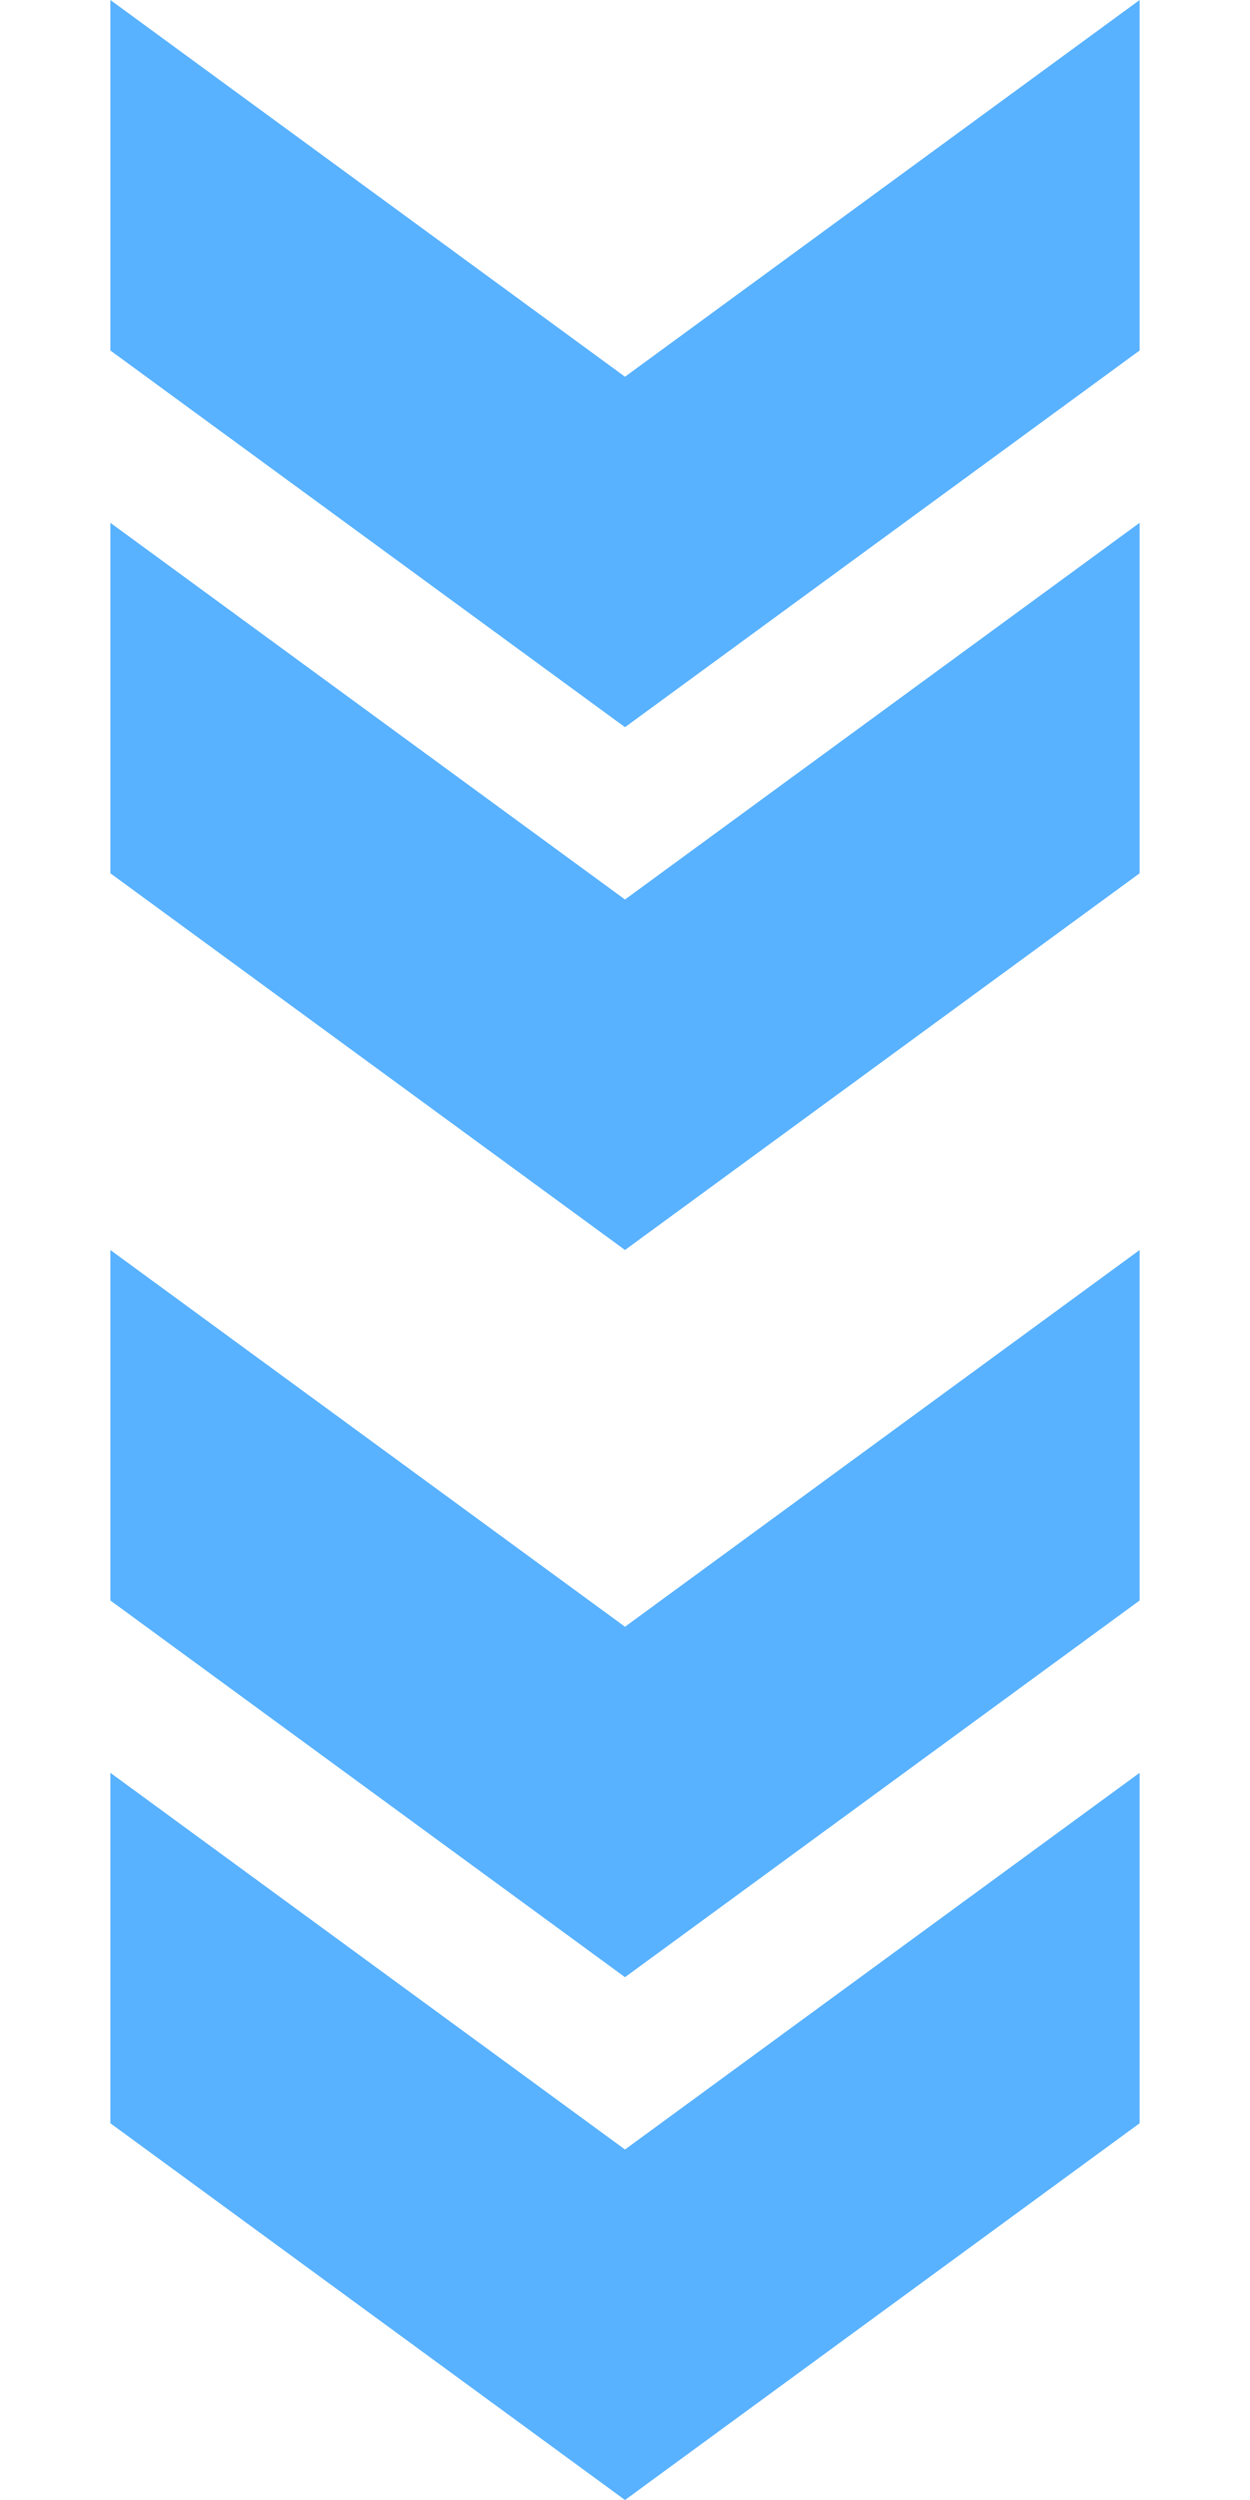
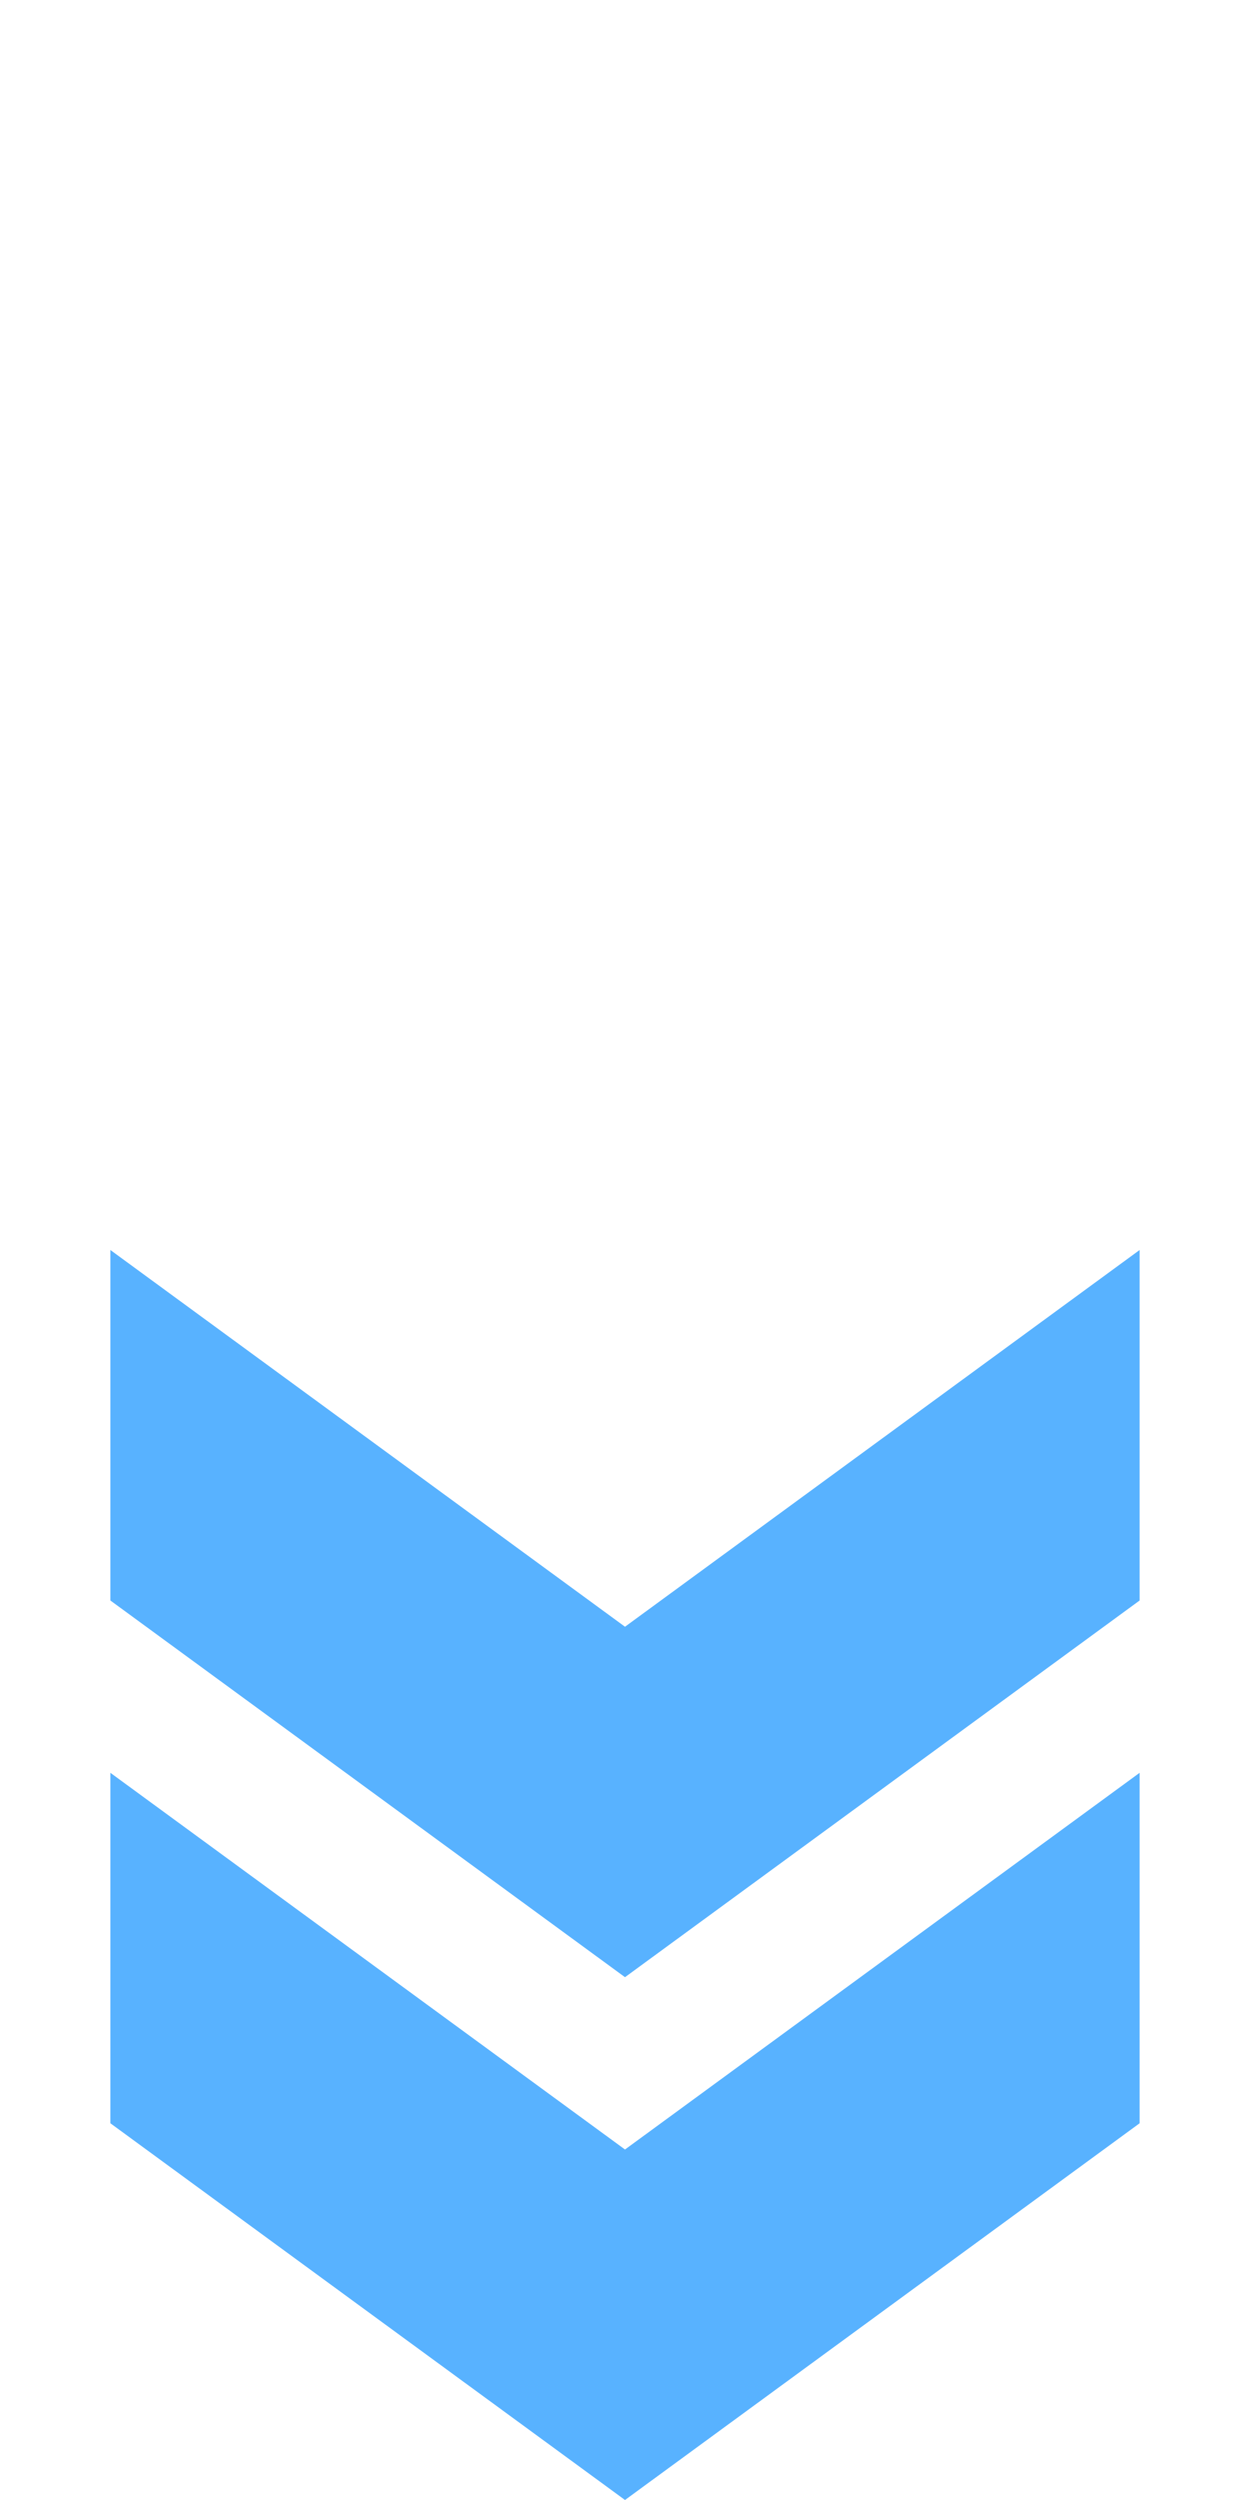
<svg xmlns="http://www.w3.org/2000/svg" width="33" height="66" viewBox="0 0 33 66" fill="none">
-   <path fill-rule="evenodd" clip-rule="evenodd" d="M2.914 2.37545e-06L2.914 9.253L16.5 19.198L30.086 9.253L30.086 0L16.5 9.946L2.914 2.37545e-06ZM2.914 13.802L16.5 23.747L30.086 13.802L30.086 23.055L16.5 33L2.914 23.055L2.914 13.802Z" fill="#58B2FF" />
  <path fill-rule="evenodd" clip-rule="evenodd" d="M2.914 33L2.914 42.253L16.5 52.198L30.086 42.253L30.086 33L16.5 42.946L2.914 33ZM2.914 46.802L16.5 56.747L30.086 46.802L30.086 56.054L16.5 66L2.914 56.054L2.914 46.802Z" fill="#58B2FF" />
</svg>